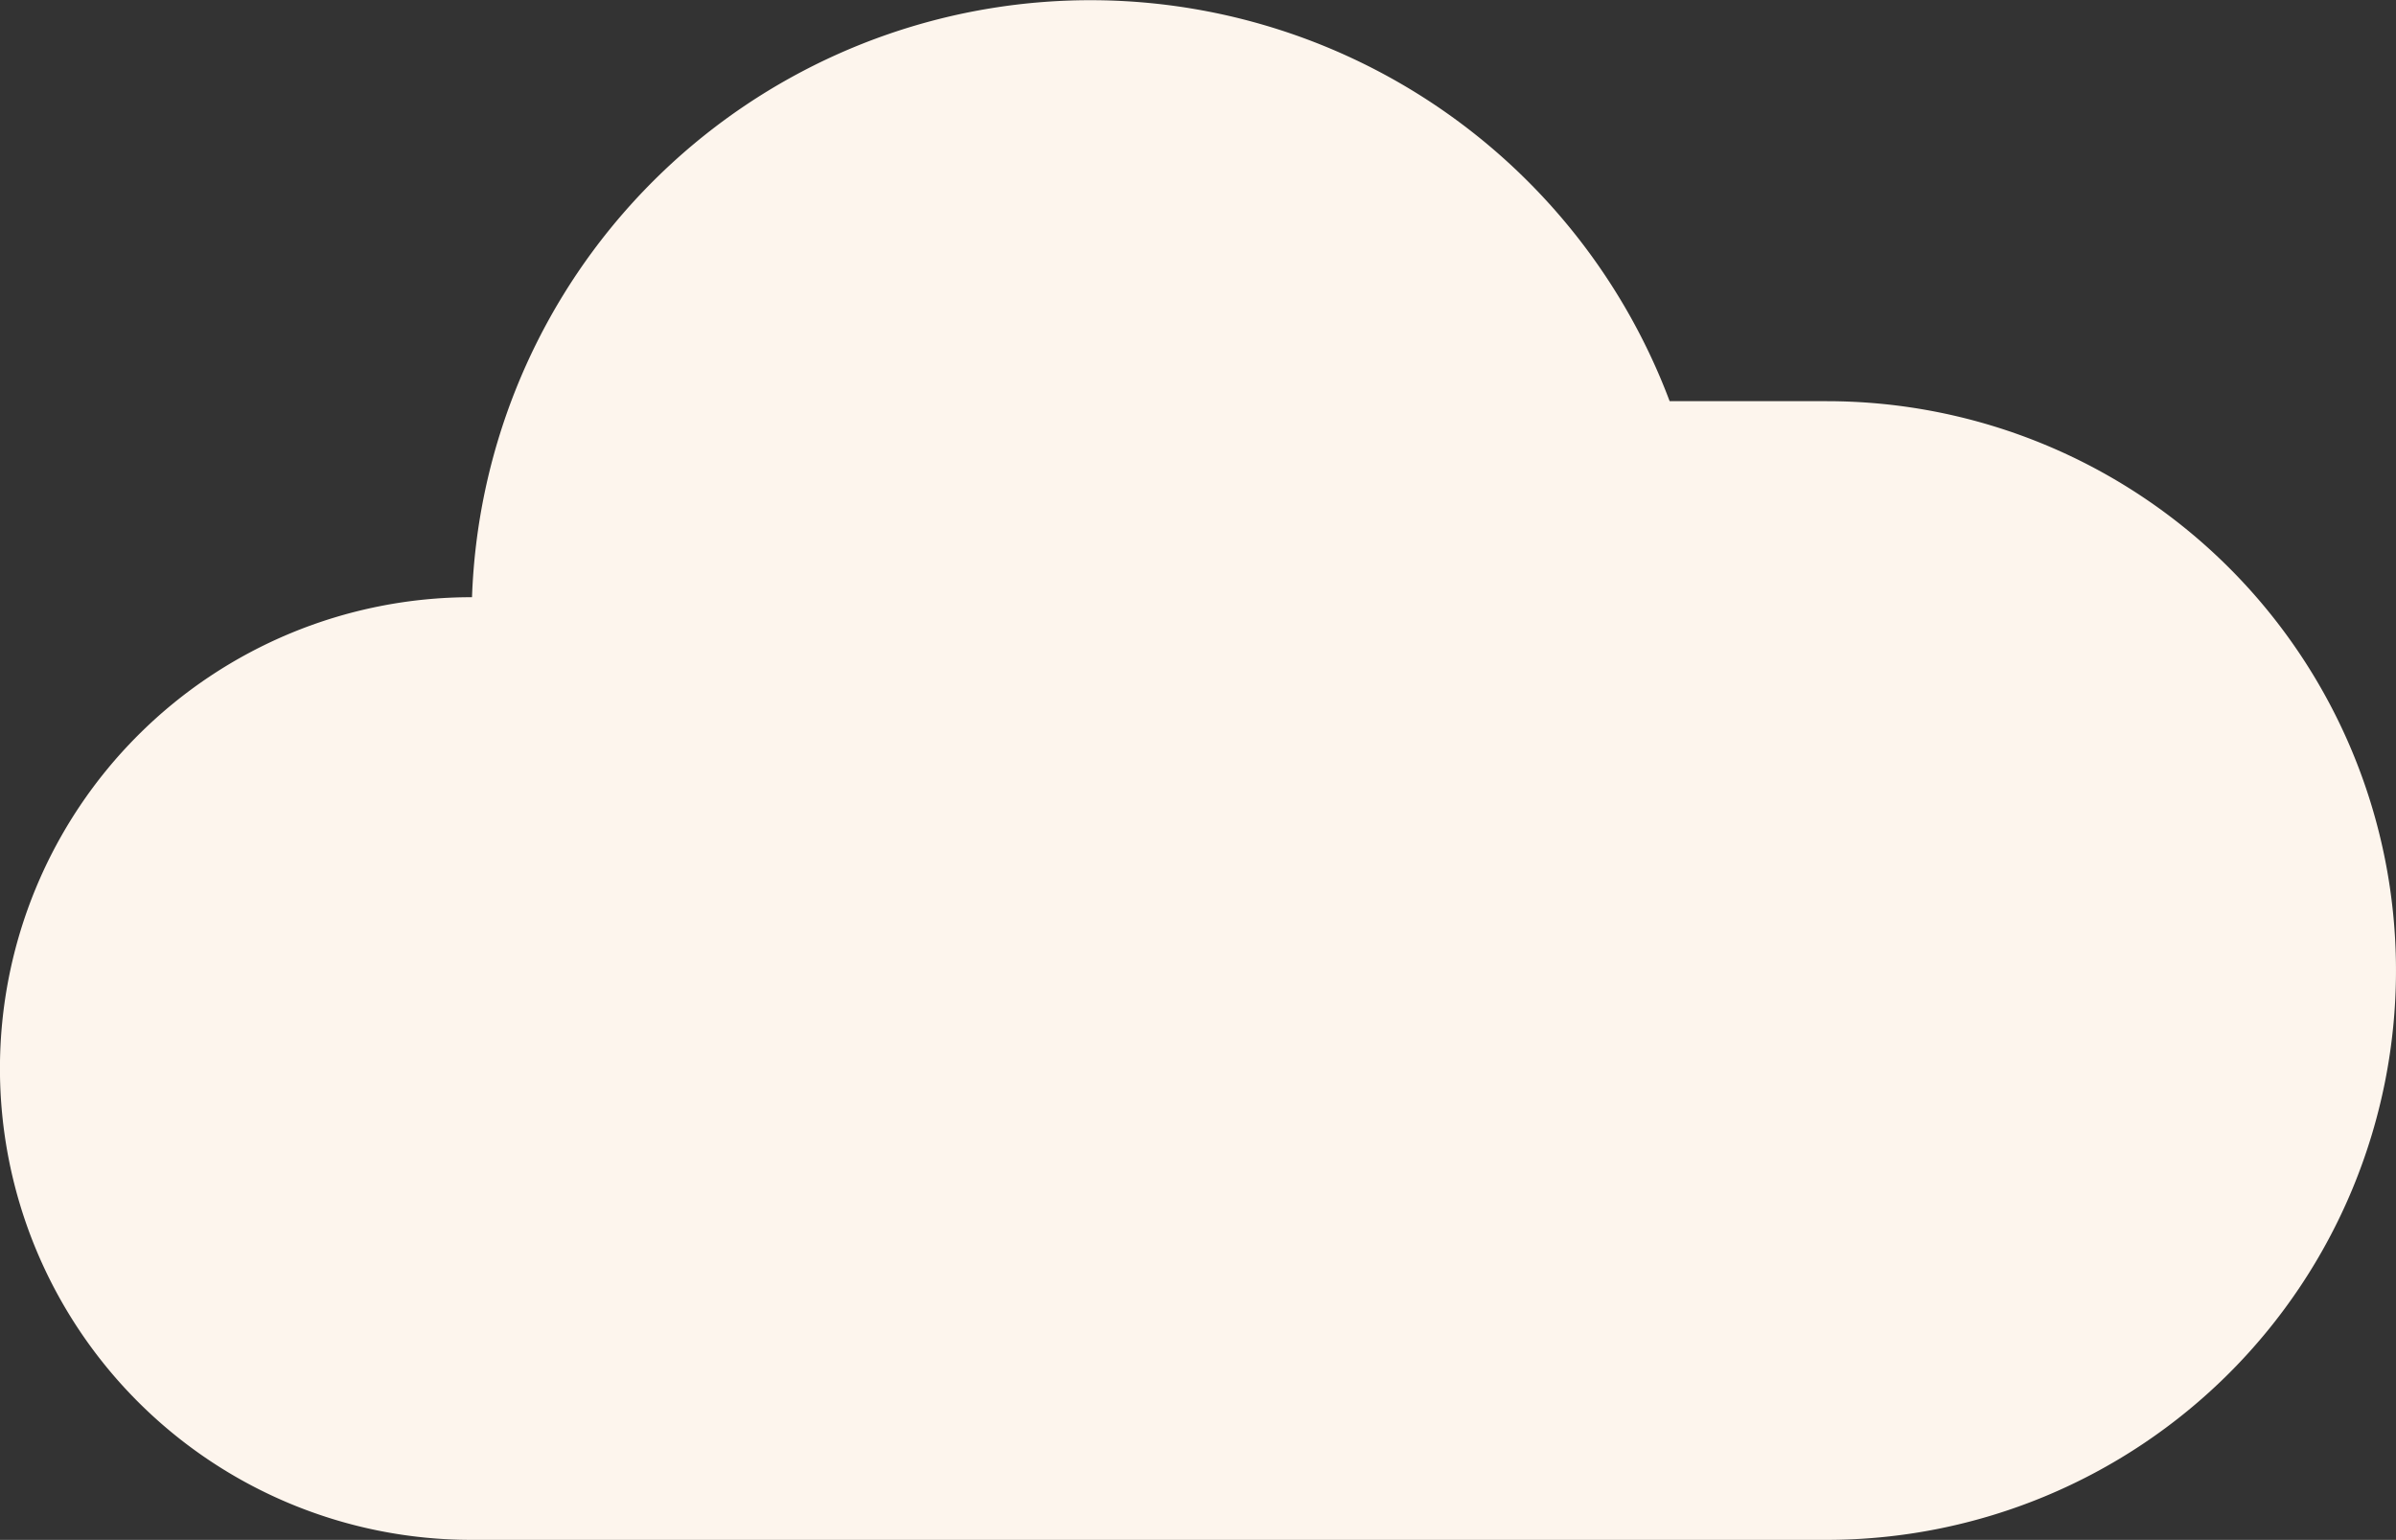
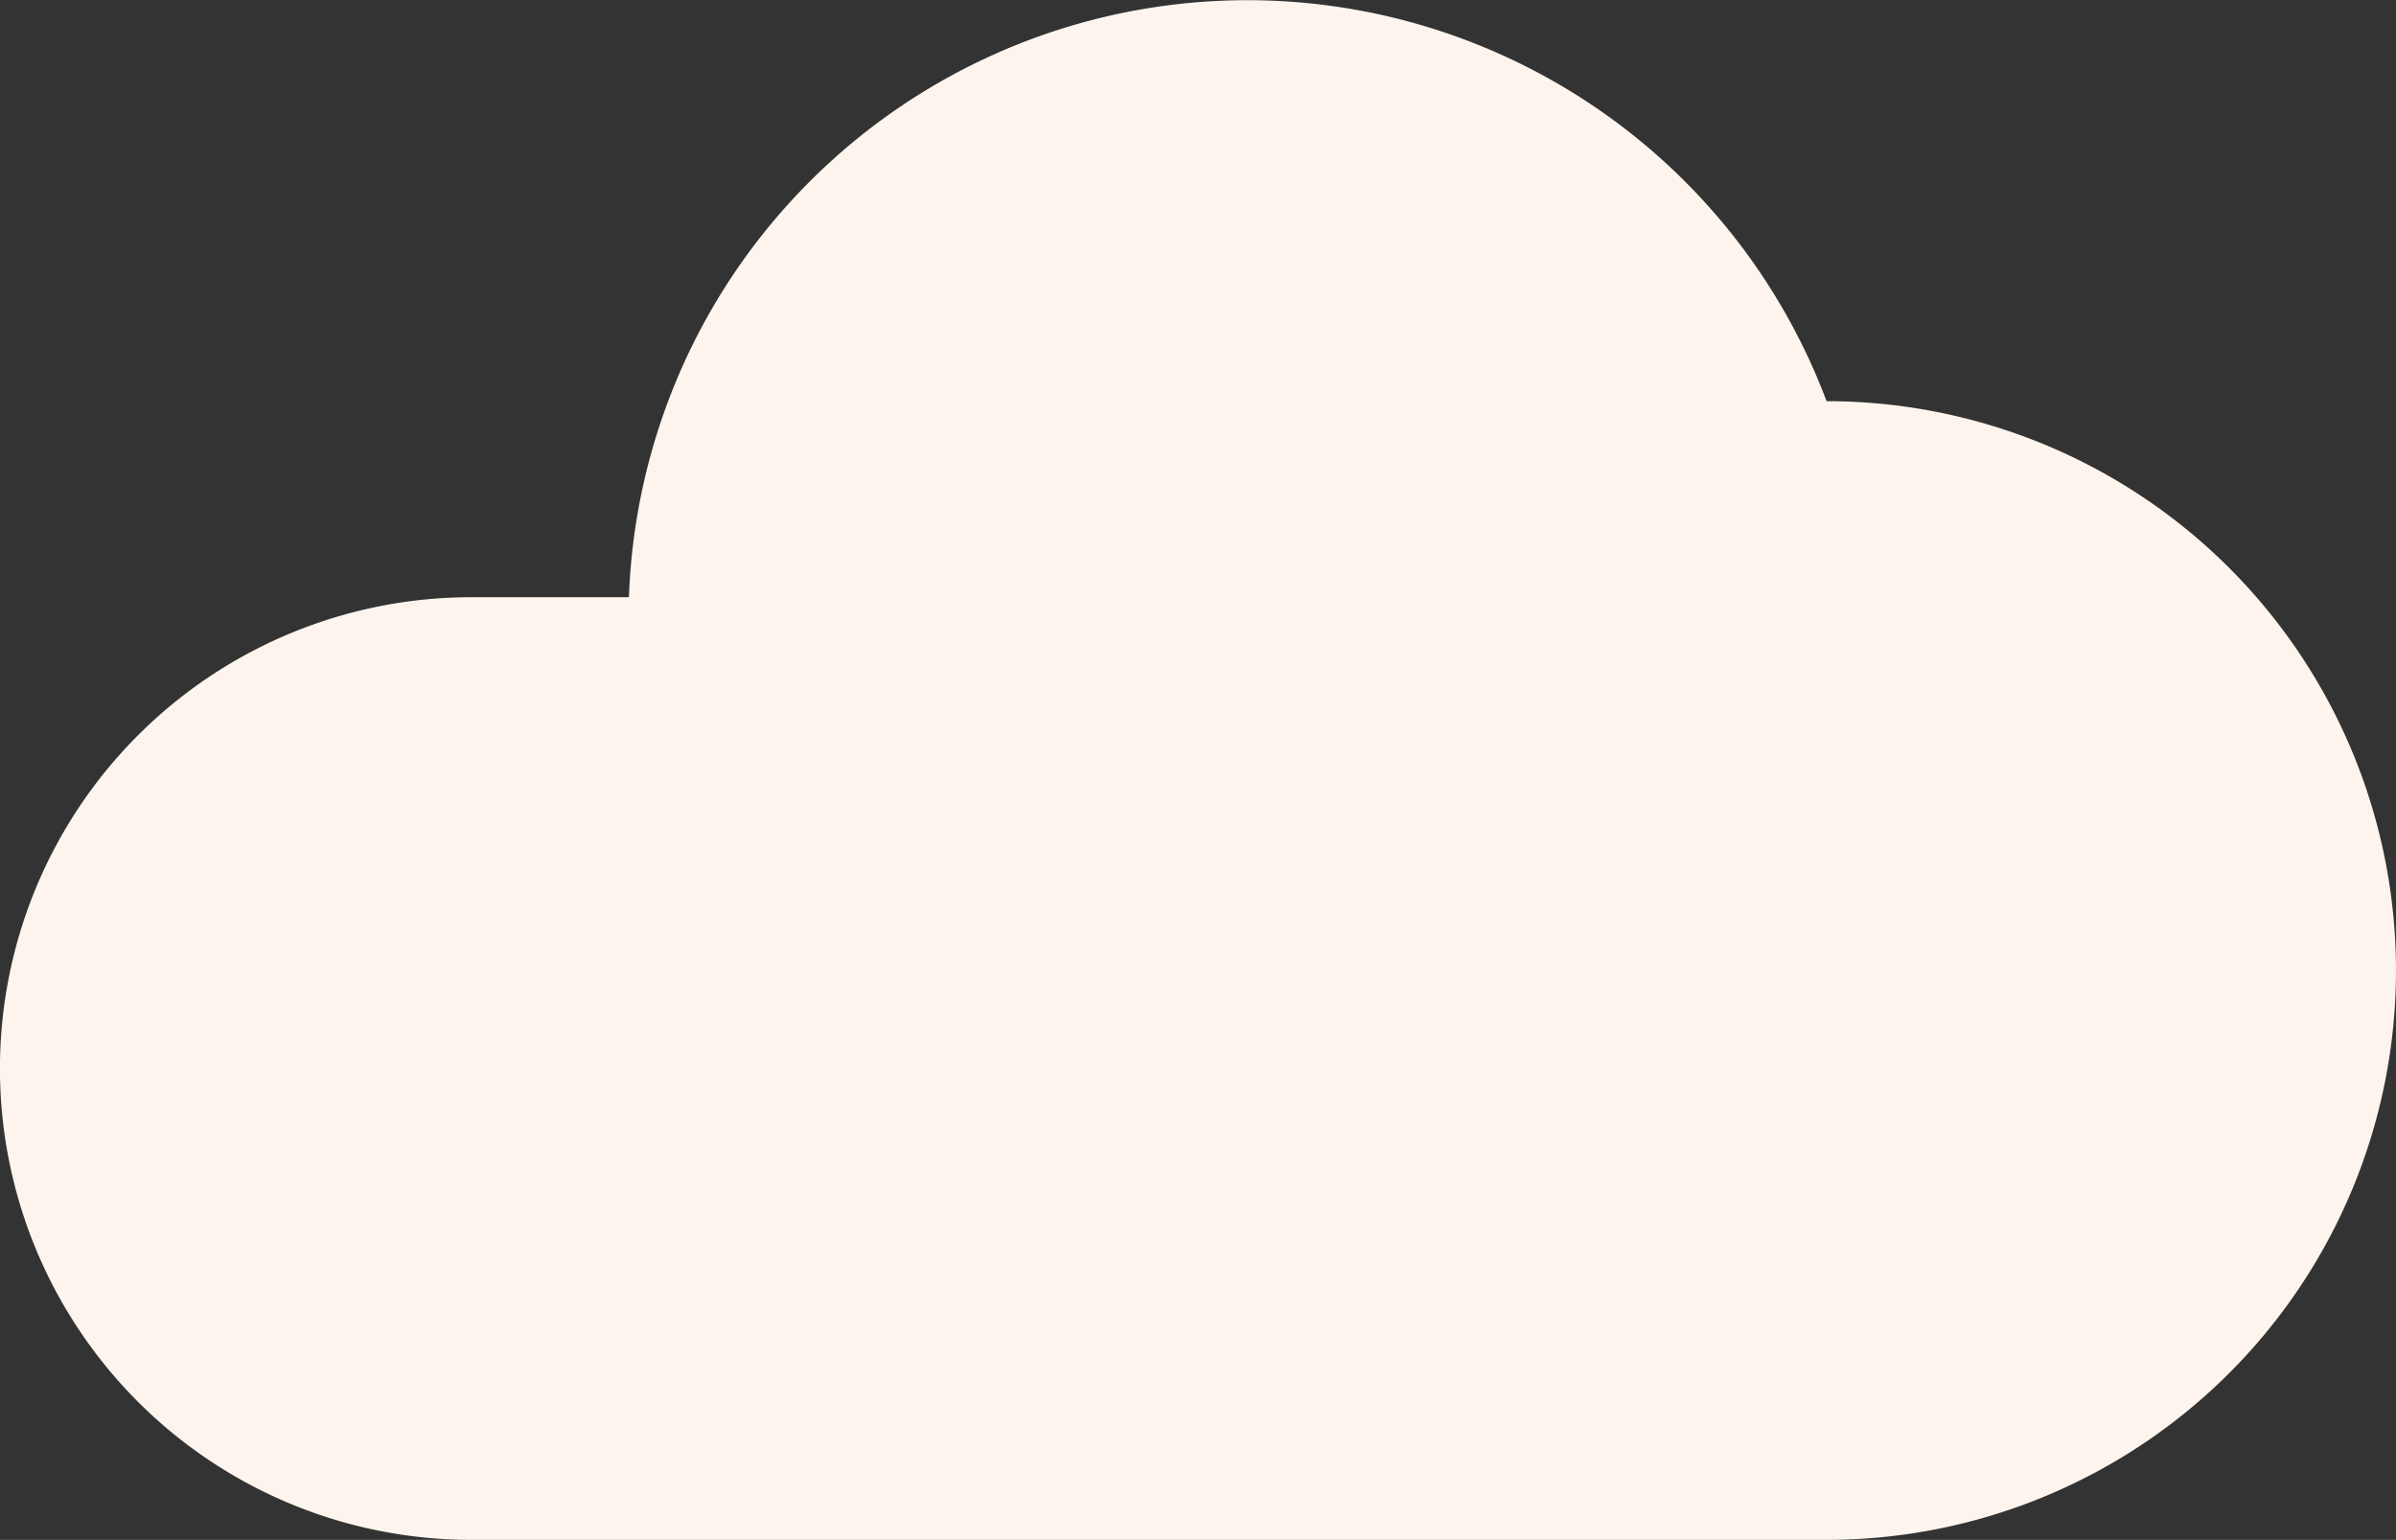
<svg xmlns="http://www.w3.org/2000/svg" viewBox="0 0 121.437 78.053" height="78.053" width="121.437">
  <rect x="0" y="0" width="121.437" height="78.053" fill="#333333" stroke="none" />
-   <path fill="#fdf5ed" transform="translate(-5.512 -318.085)" d="M98.089,338.42H90.135a31.363,31.363,0,0,0-60.7,9.937H29.4a23.89,23.89,0,1,0,0,47.781H98.089a28.859,28.859,0,1,0,0-57.718Z" data-name="wolke einzelnt 1" id="wolke_einzelnt_1" />
+   <path fill="#fdf5ed" transform="translate(-5.512 -318.085)" d="M98.089,338.42a31.363,31.363,0,0,0-60.7,9.937H29.4a23.89,23.89,0,1,0,0,47.781H98.089a28.859,28.859,0,1,0,0-57.718Z" data-name="wolke einzelnt 1" id="wolke_einzelnt_1" />
</svg>